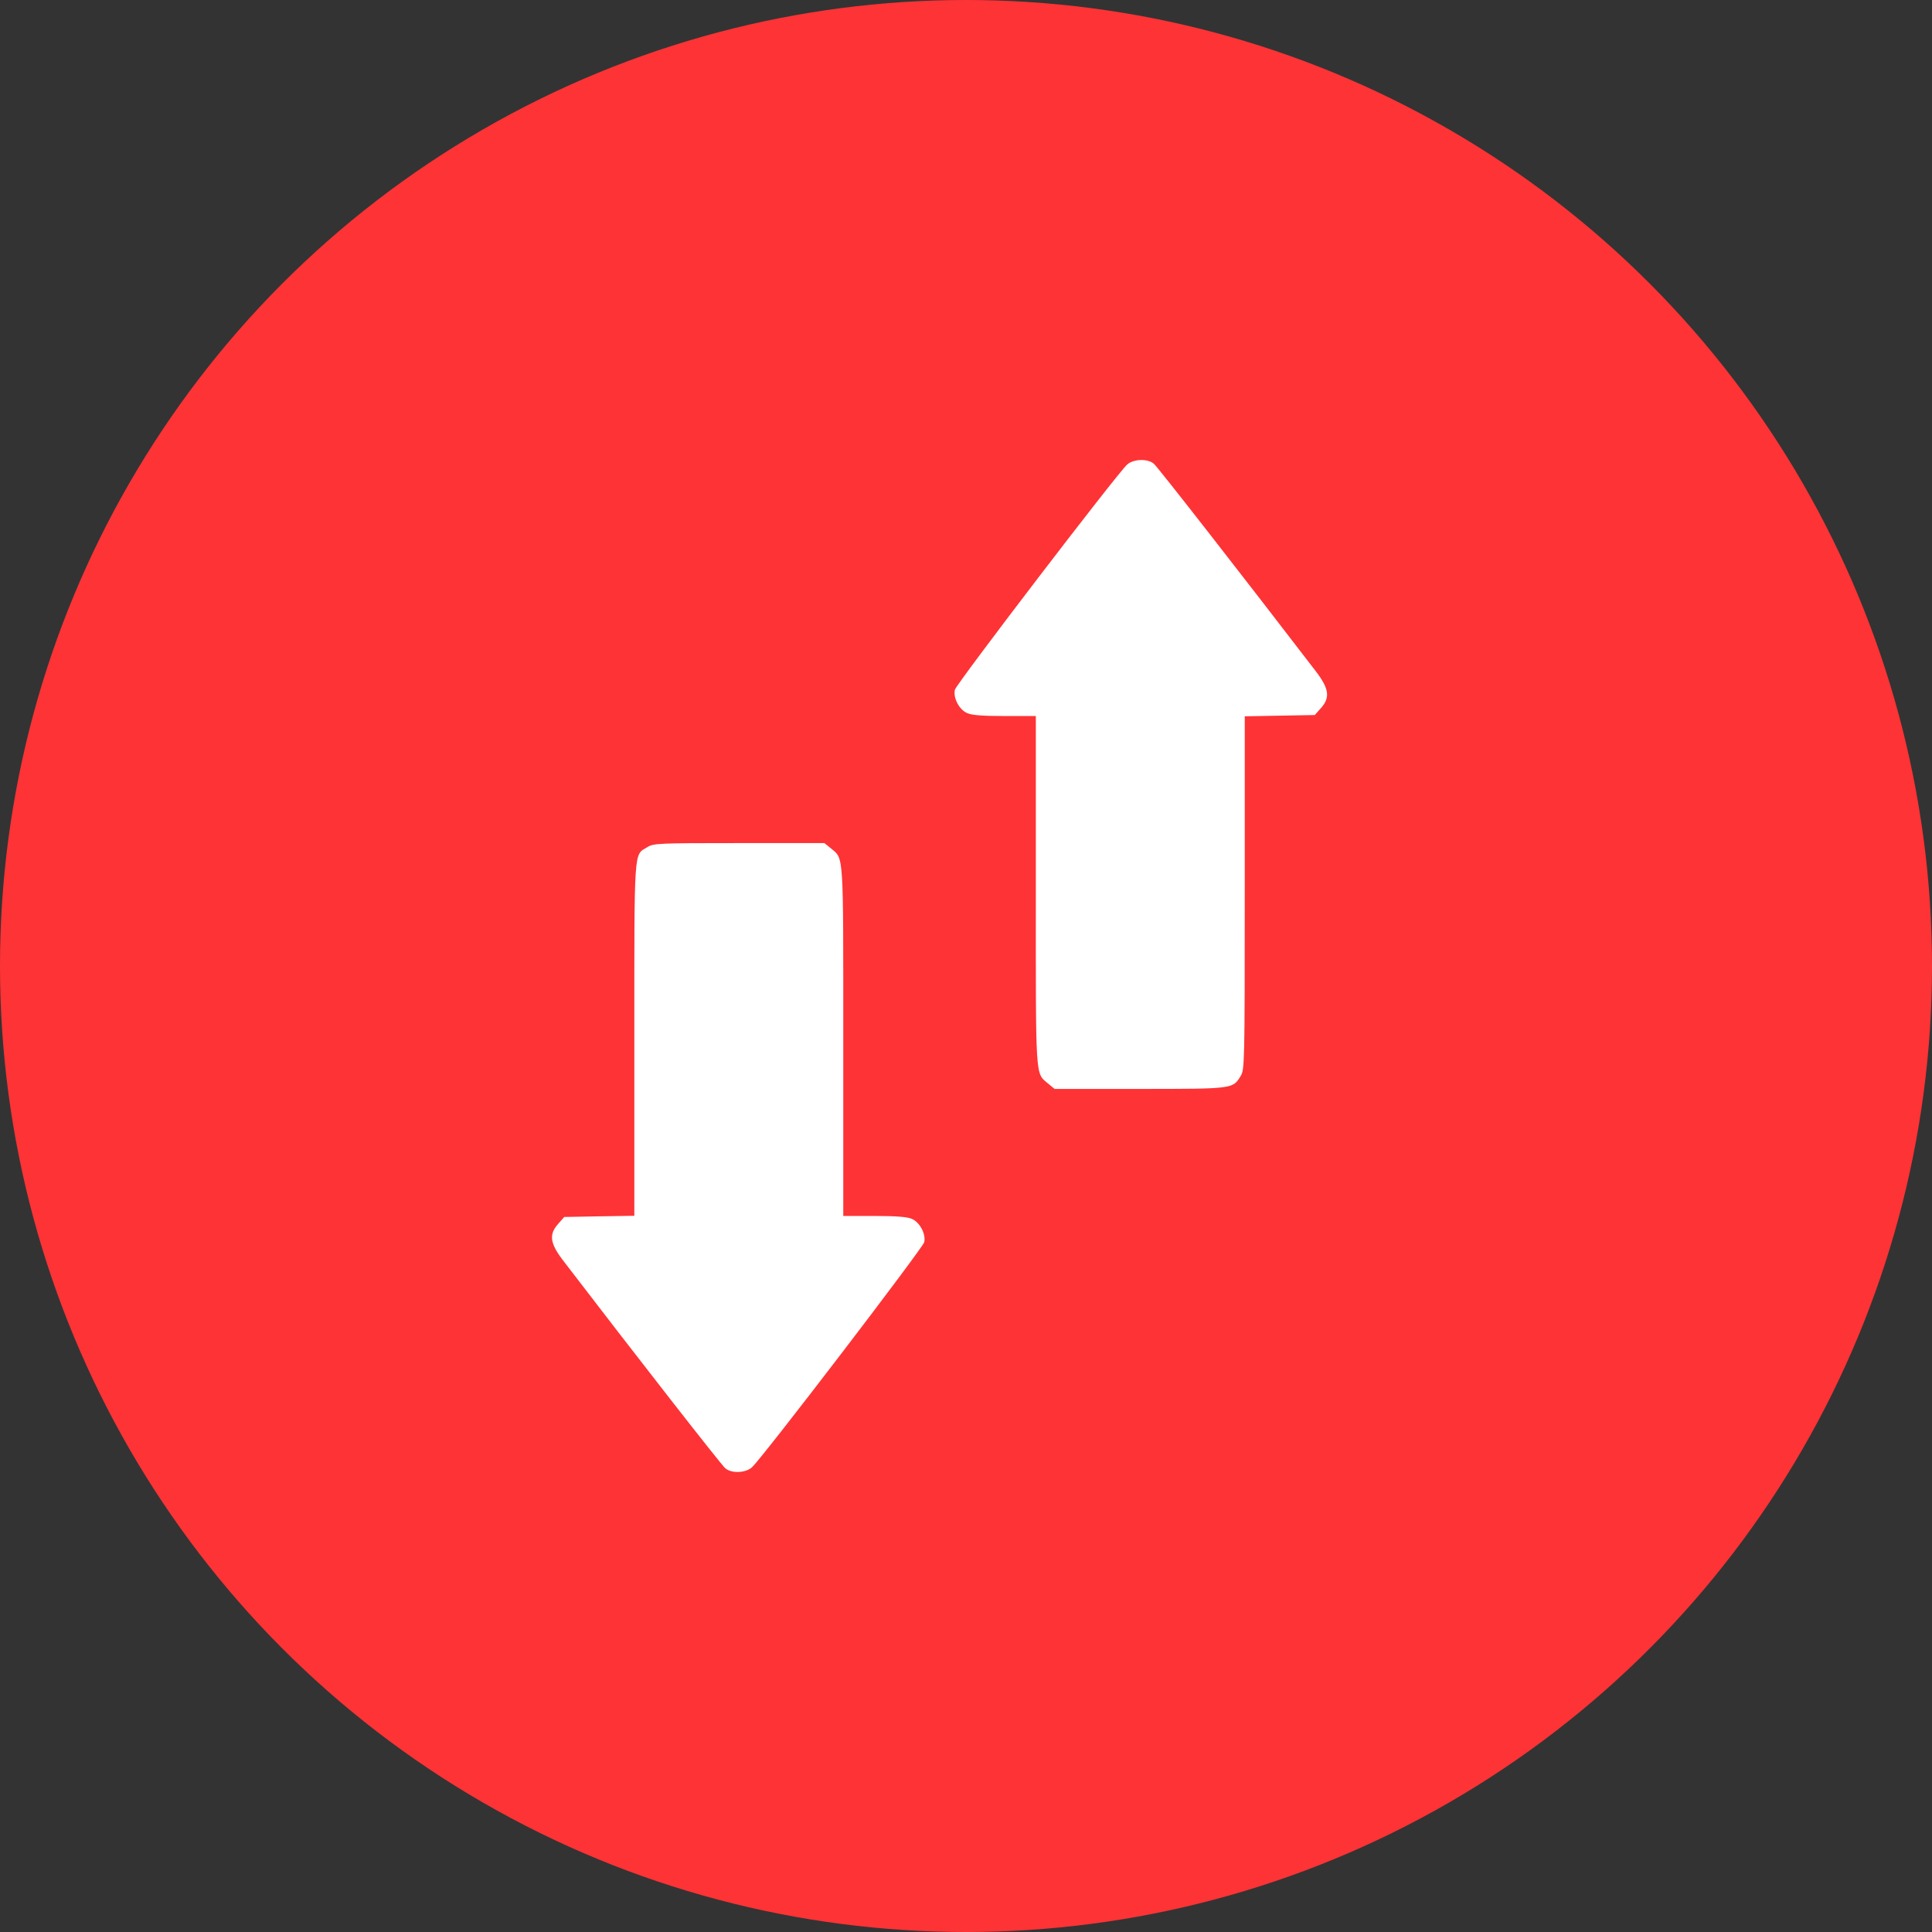
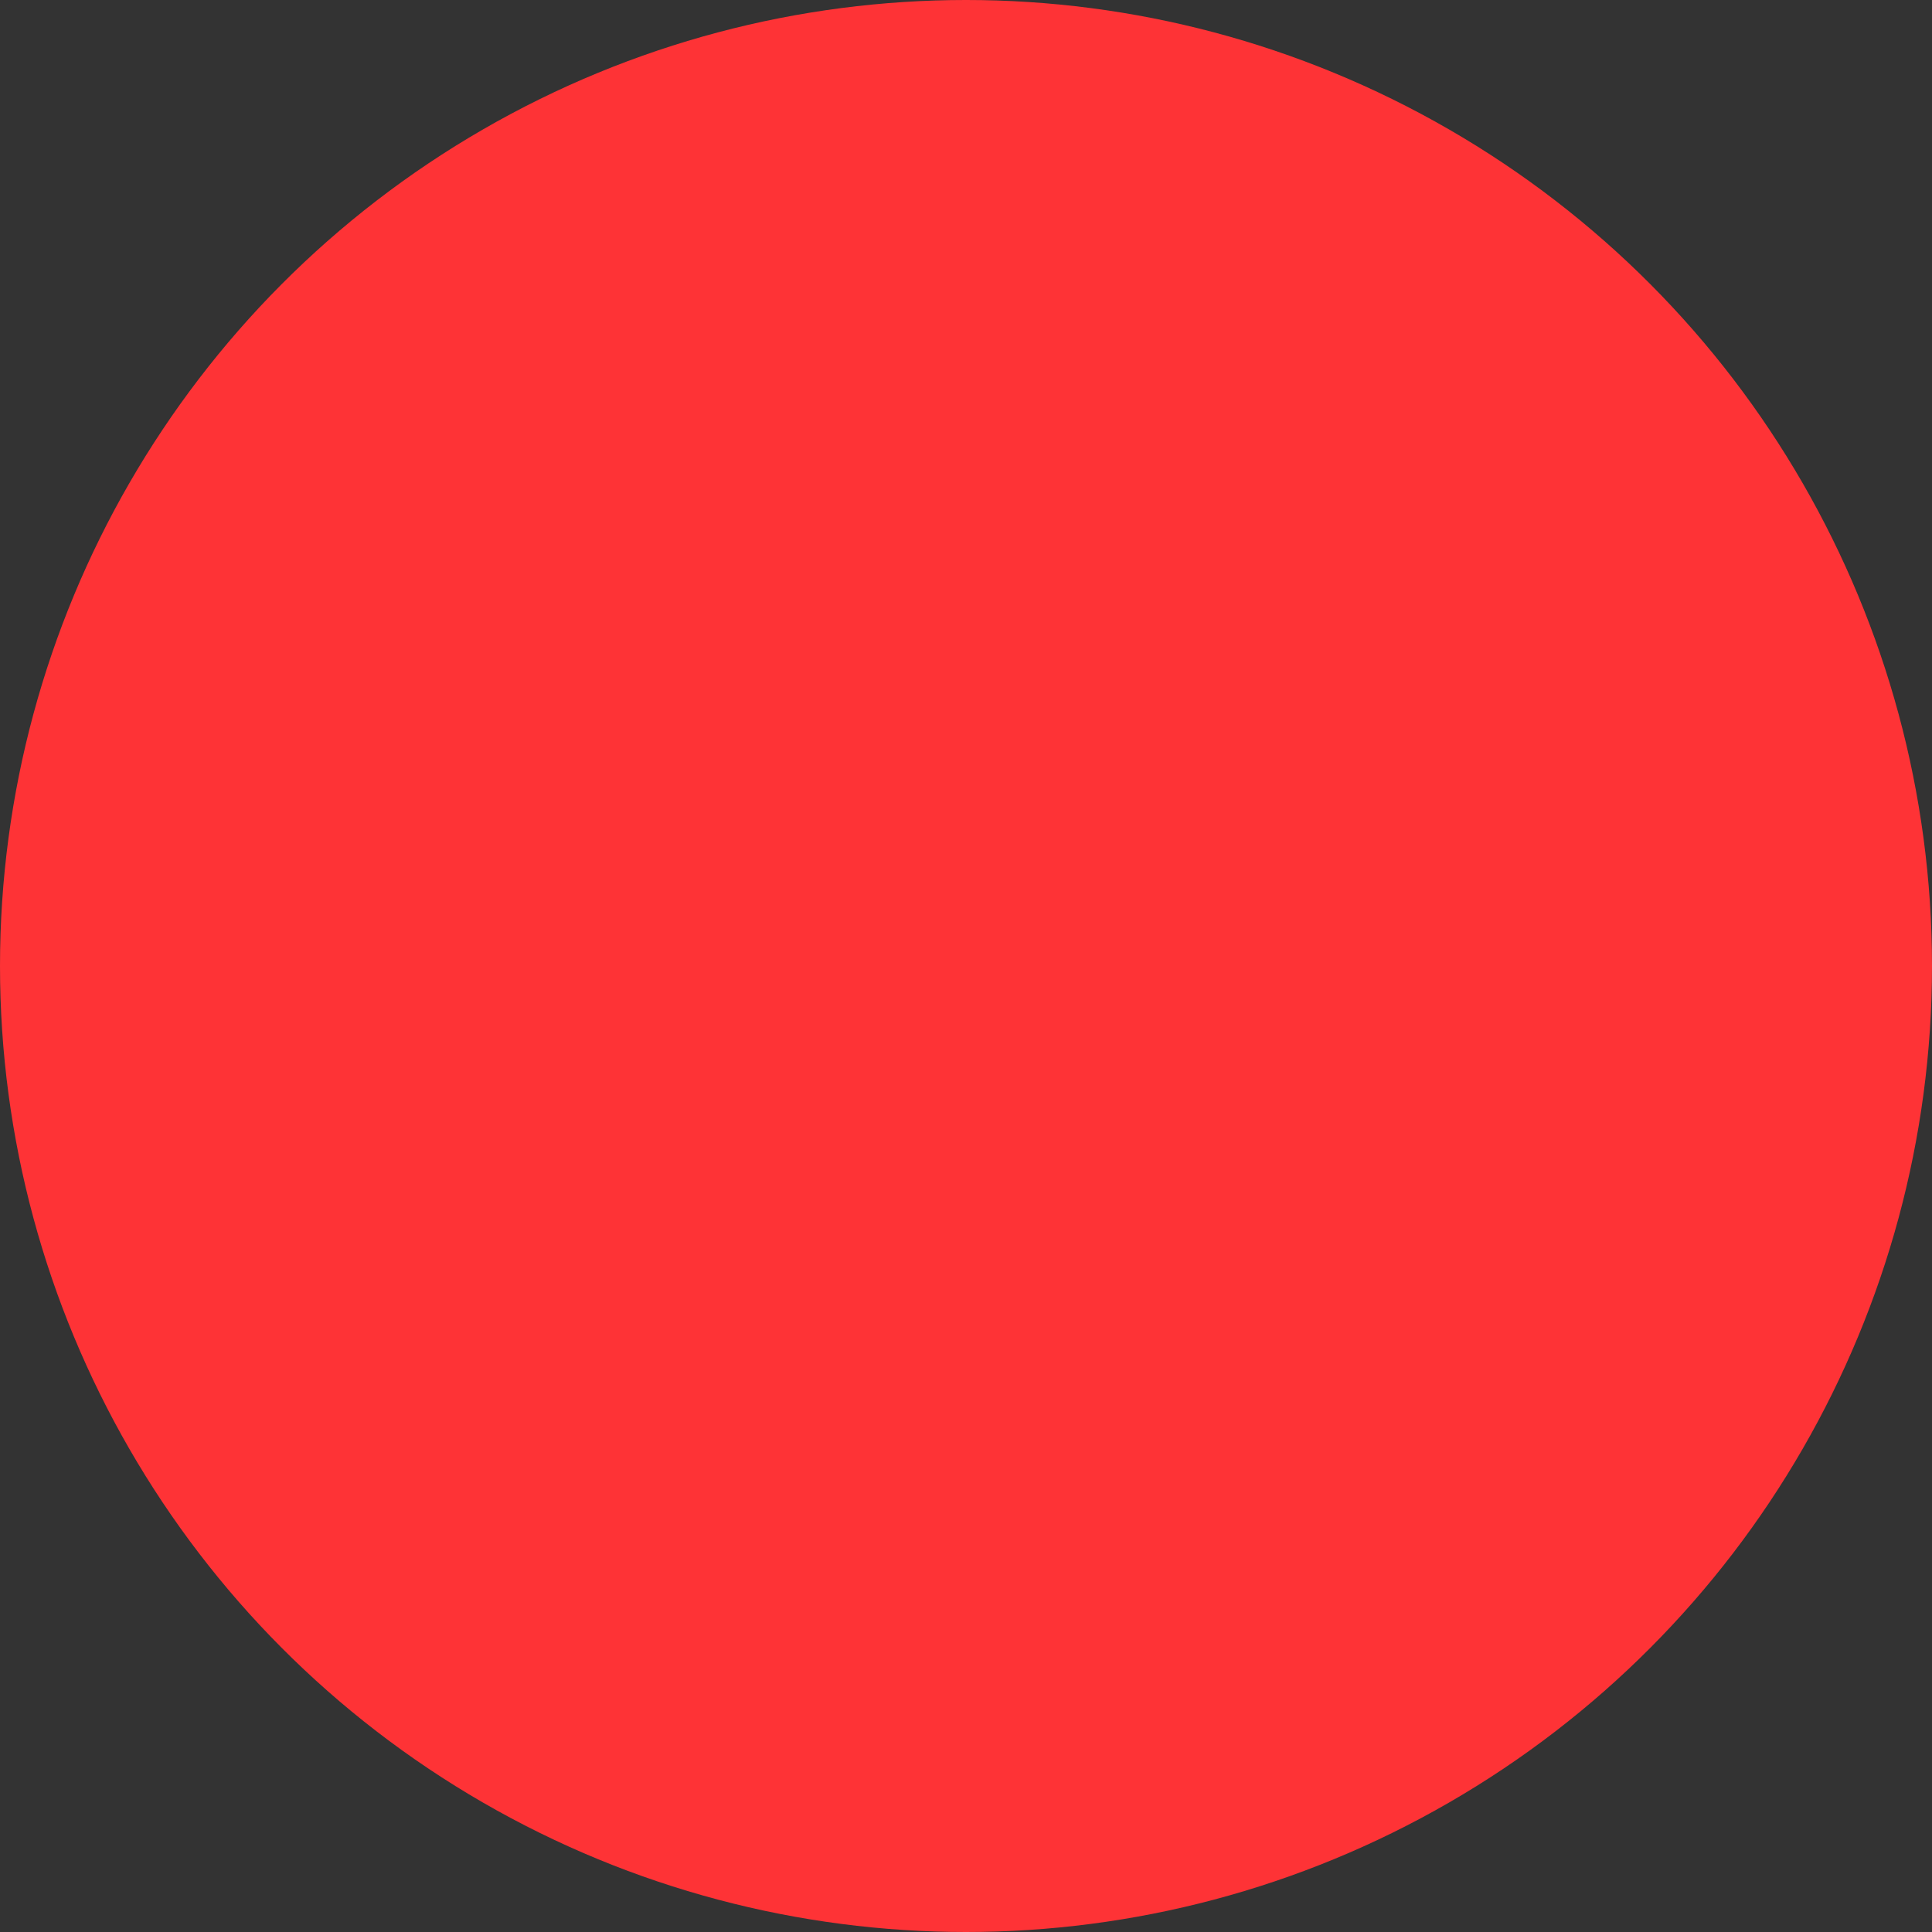
<svg xmlns="http://www.w3.org/2000/svg" width="21" height="21" viewBox="0 0 21 21" fill="none">
  <rect x="0" y="0" width="21" height="21" fill="#333333" stroke="none" />
  <circle cx="10.5" cy="10.5" r="10.5" fill="#FE3336" />
-   <path d="M12.252 5.049C12.147 5.142 10.392 7.436 10.379 7.498C10.359 7.588 10.428 7.717 10.515 7.752C10.566 7.775 10.691 7.783 10.925 7.783H11.259V9.676C11.259 11.749 11.252 11.66 11.39 11.776L11.463 11.836H12.385C13.405 11.836 13.401 11.836 13.485 11.696C13.528 11.627 13.53 11.569 13.53 9.705V7.786L13.911 7.779L14.291 7.772L14.356 7.699C14.461 7.583 14.447 7.487 14.305 7.3C13.525 6.283 12.579 5.069 12.541 5.04C12.472 4.982 12.321 4.989 12.252 5.049Z" fill="white" />
-   <path d="M7.035 9.209C6.888 9.298 6.895 9.186 6.895 11.3V13.215L6.514 13.221L6.133 13.228L6.069 13.301C5.964 13.417 5.977 13.513 6.12 13.7C6.899 14.718 7.846 15.931 7.884 15.96C7.953 16.018 8.104 16.011 8.173 15.949C8.278 15.858 10.032 13.564 10.046 13.502C10.066 13.413 9.997 13.284 9.91 13.248C9.859 13.226 9.734 13.217 9.5 13.217H9.166V11.324C9.166 9.251 9.173 9.34 9.035 9.224L8.961 9.164H8.035C7.153 9.164 7.102 9.166 7.035 9.209Z" fill="white" />
</svg>